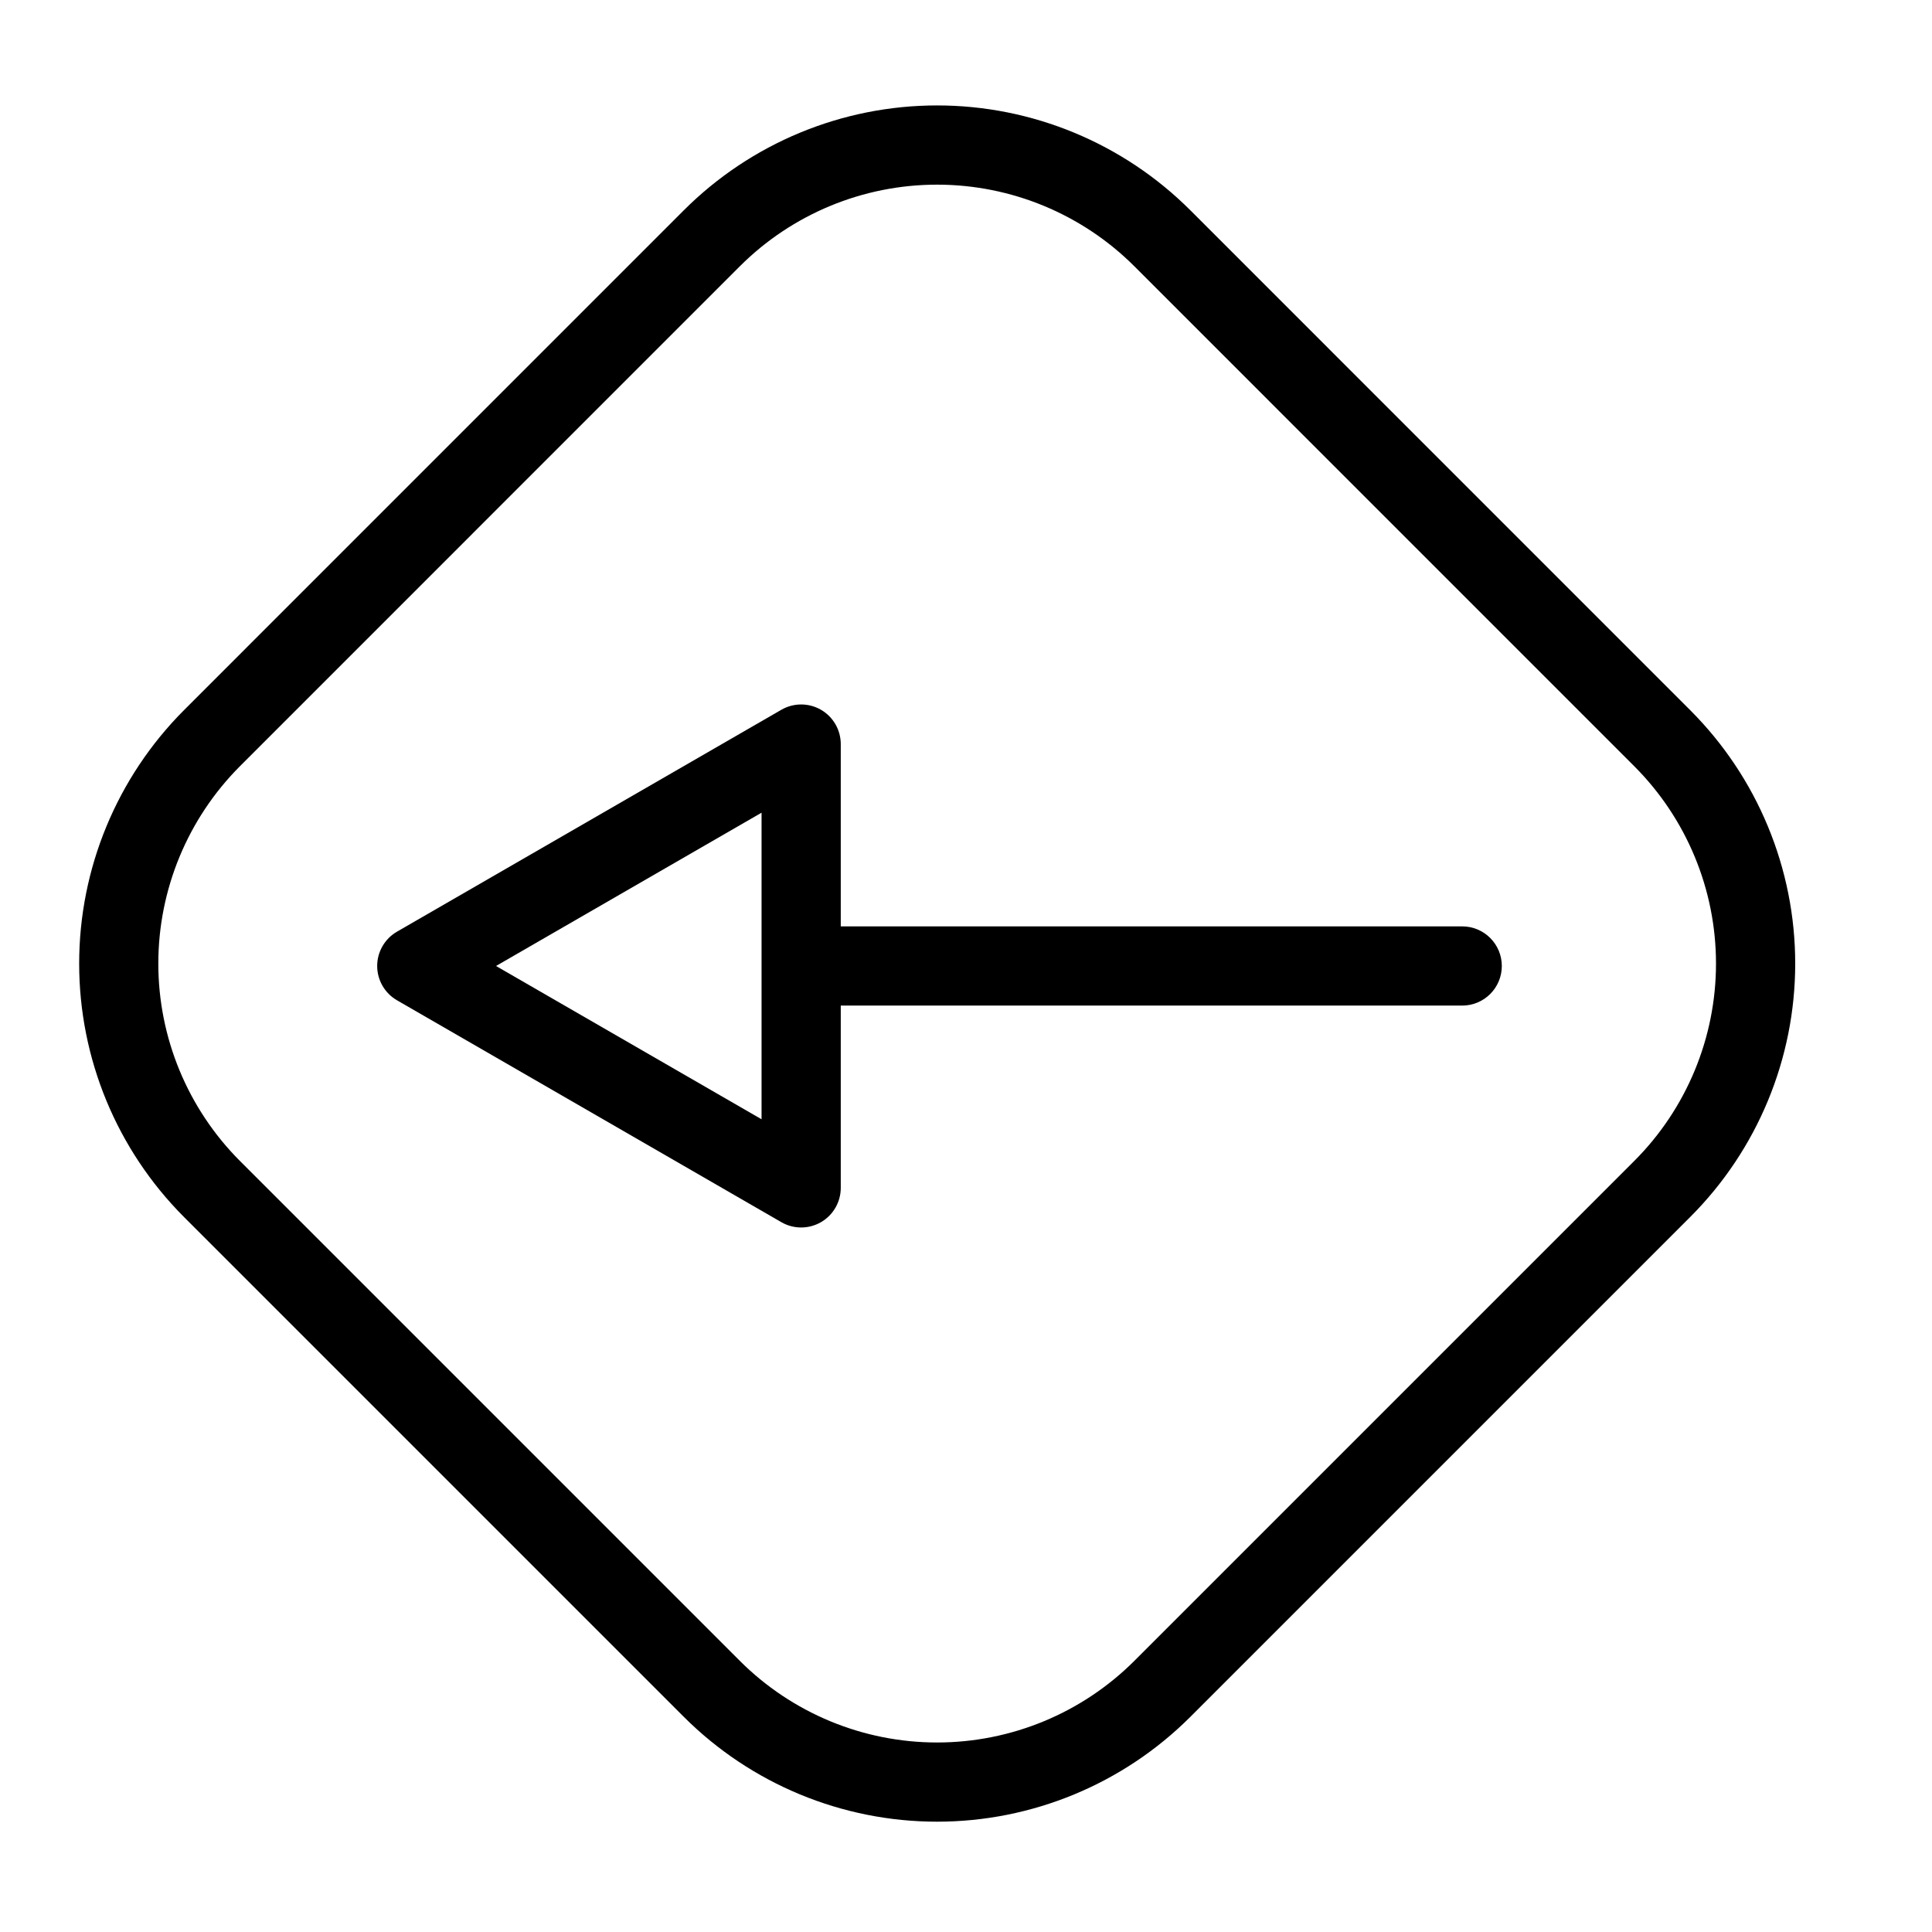
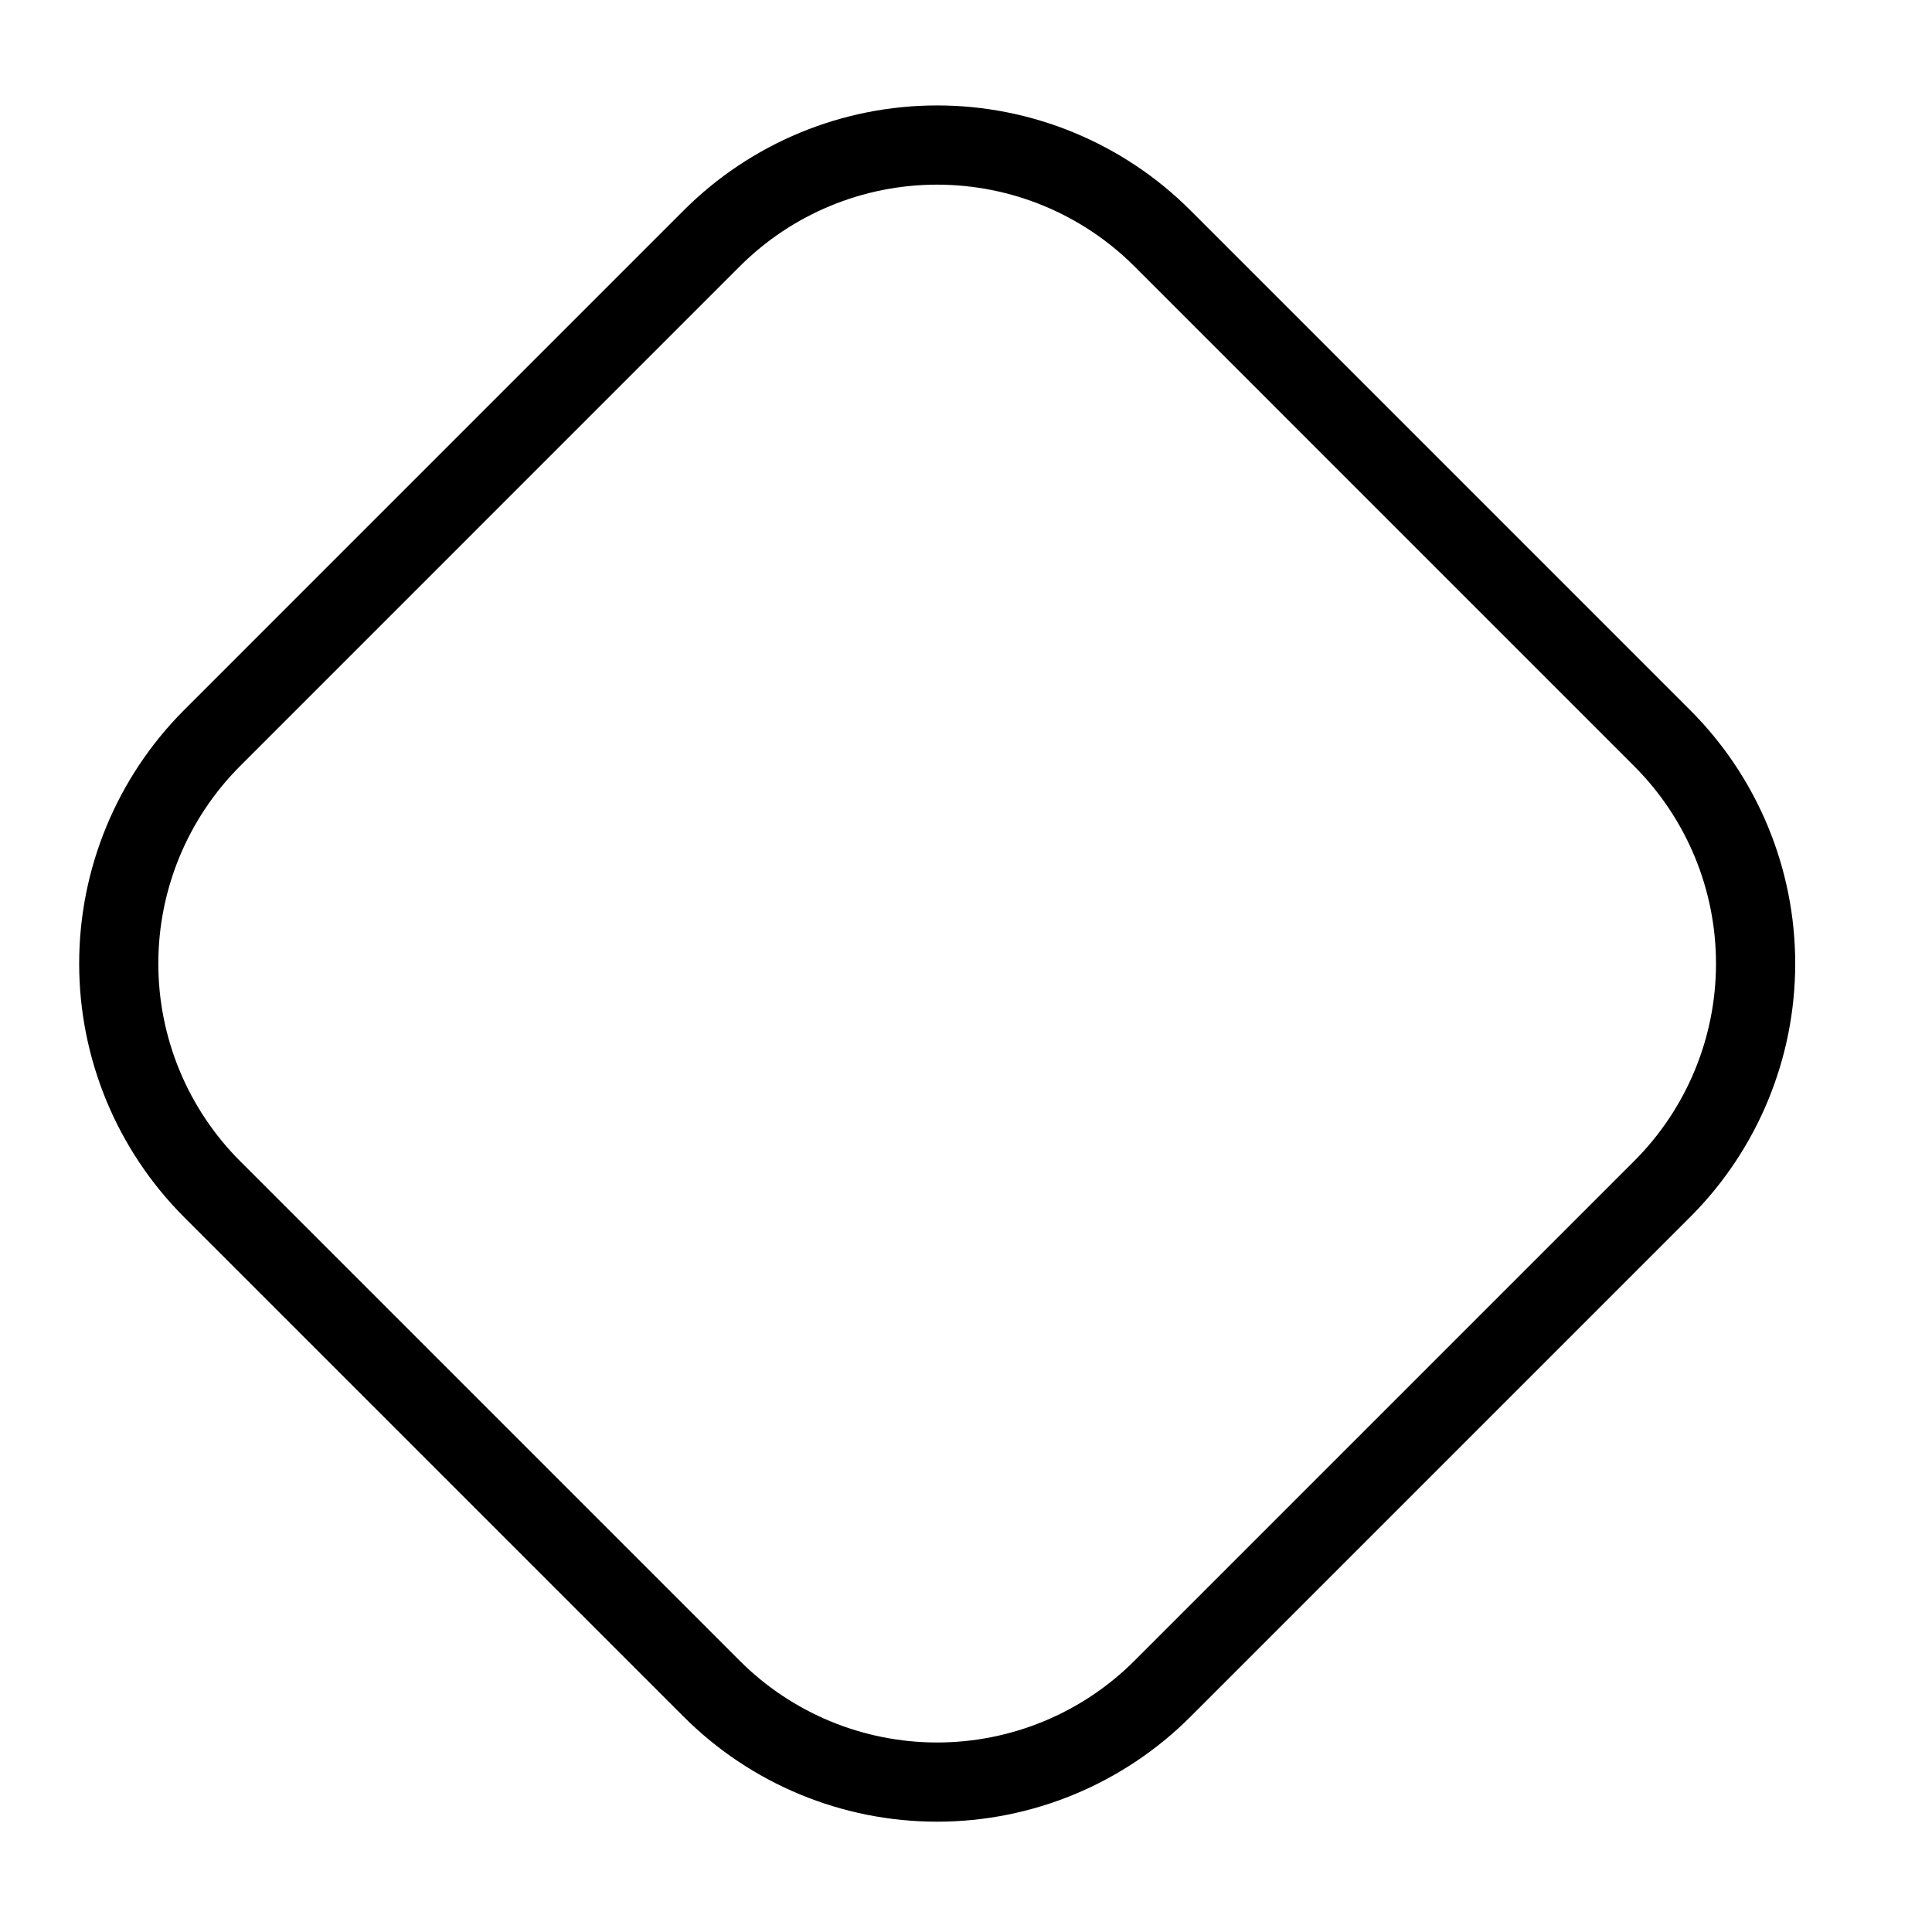
<svg xmlns="http://www.w3.org/2000/svg" fill="#000000" width="800px" height="800px" version="1.1" viewBox="144 144 512 512">
  <g>
-     <path d="m531.5 389.5h-164.69v-48.309c0-3.75-2-7.219-5.246-9.094-3.25-1.875-7.25-1.875-10.496 0l-101.86 58.805c-3.25 1.875-5.25 5.344-5.25 9.094s2 7.215 5.25 9.09l101.86 58.805c3.246 1.875 7.246 1.875 10.496 0 3.246-1.875 5.246-5.34 5.246-9.09v-48.309h164.69c5.797 0 10.496-4.699 10.496-10.496s-4.699-10.496-10.496-10.496zm-185.68 51.117-70.367-40.621 70.367-40.625z" />
    <path d="m591.93 332.21-132.44-132.45c-17.809-17.812-41.965-27.82-67.152-27.82s-49.344 10.008-67.152 27.82l-132.44 132.45c-17.781 17.824-27.766 41.973-27.766 67.148 0 25.18 9.984 49.328 27.766 67.152l132.44 132.44c17.809 17.809 41.965 27.816 67.152 27.816s49.344-10.008 67.152-27.816l132.44-132.44c17.812-17.809 27.82-41.965 27.82-67.152s-10.008-49.34-27.82-67.148zm-14.84 119.46-132.44 132.44c-13.875 13.875-32.691 21.668-52.312 21.668-19.621 0-38.438-7.793-52.309-21.668l-132.44-132.44c-13.855-13.883-21.633-32.695-21.633-52.309s7.777-38.422 21.633-52.309l132.44-132.45c13.871-13.875 32.688-21.668 52.309-21.668 19.621 0 38.438 7.793 52.312 21.668l132.44 132.45c13.871 13.875 21.668 32.691 21.668 52.309 0 19.621-7.797 38.438-21.668 52.309z" />
  </g>
</svg>